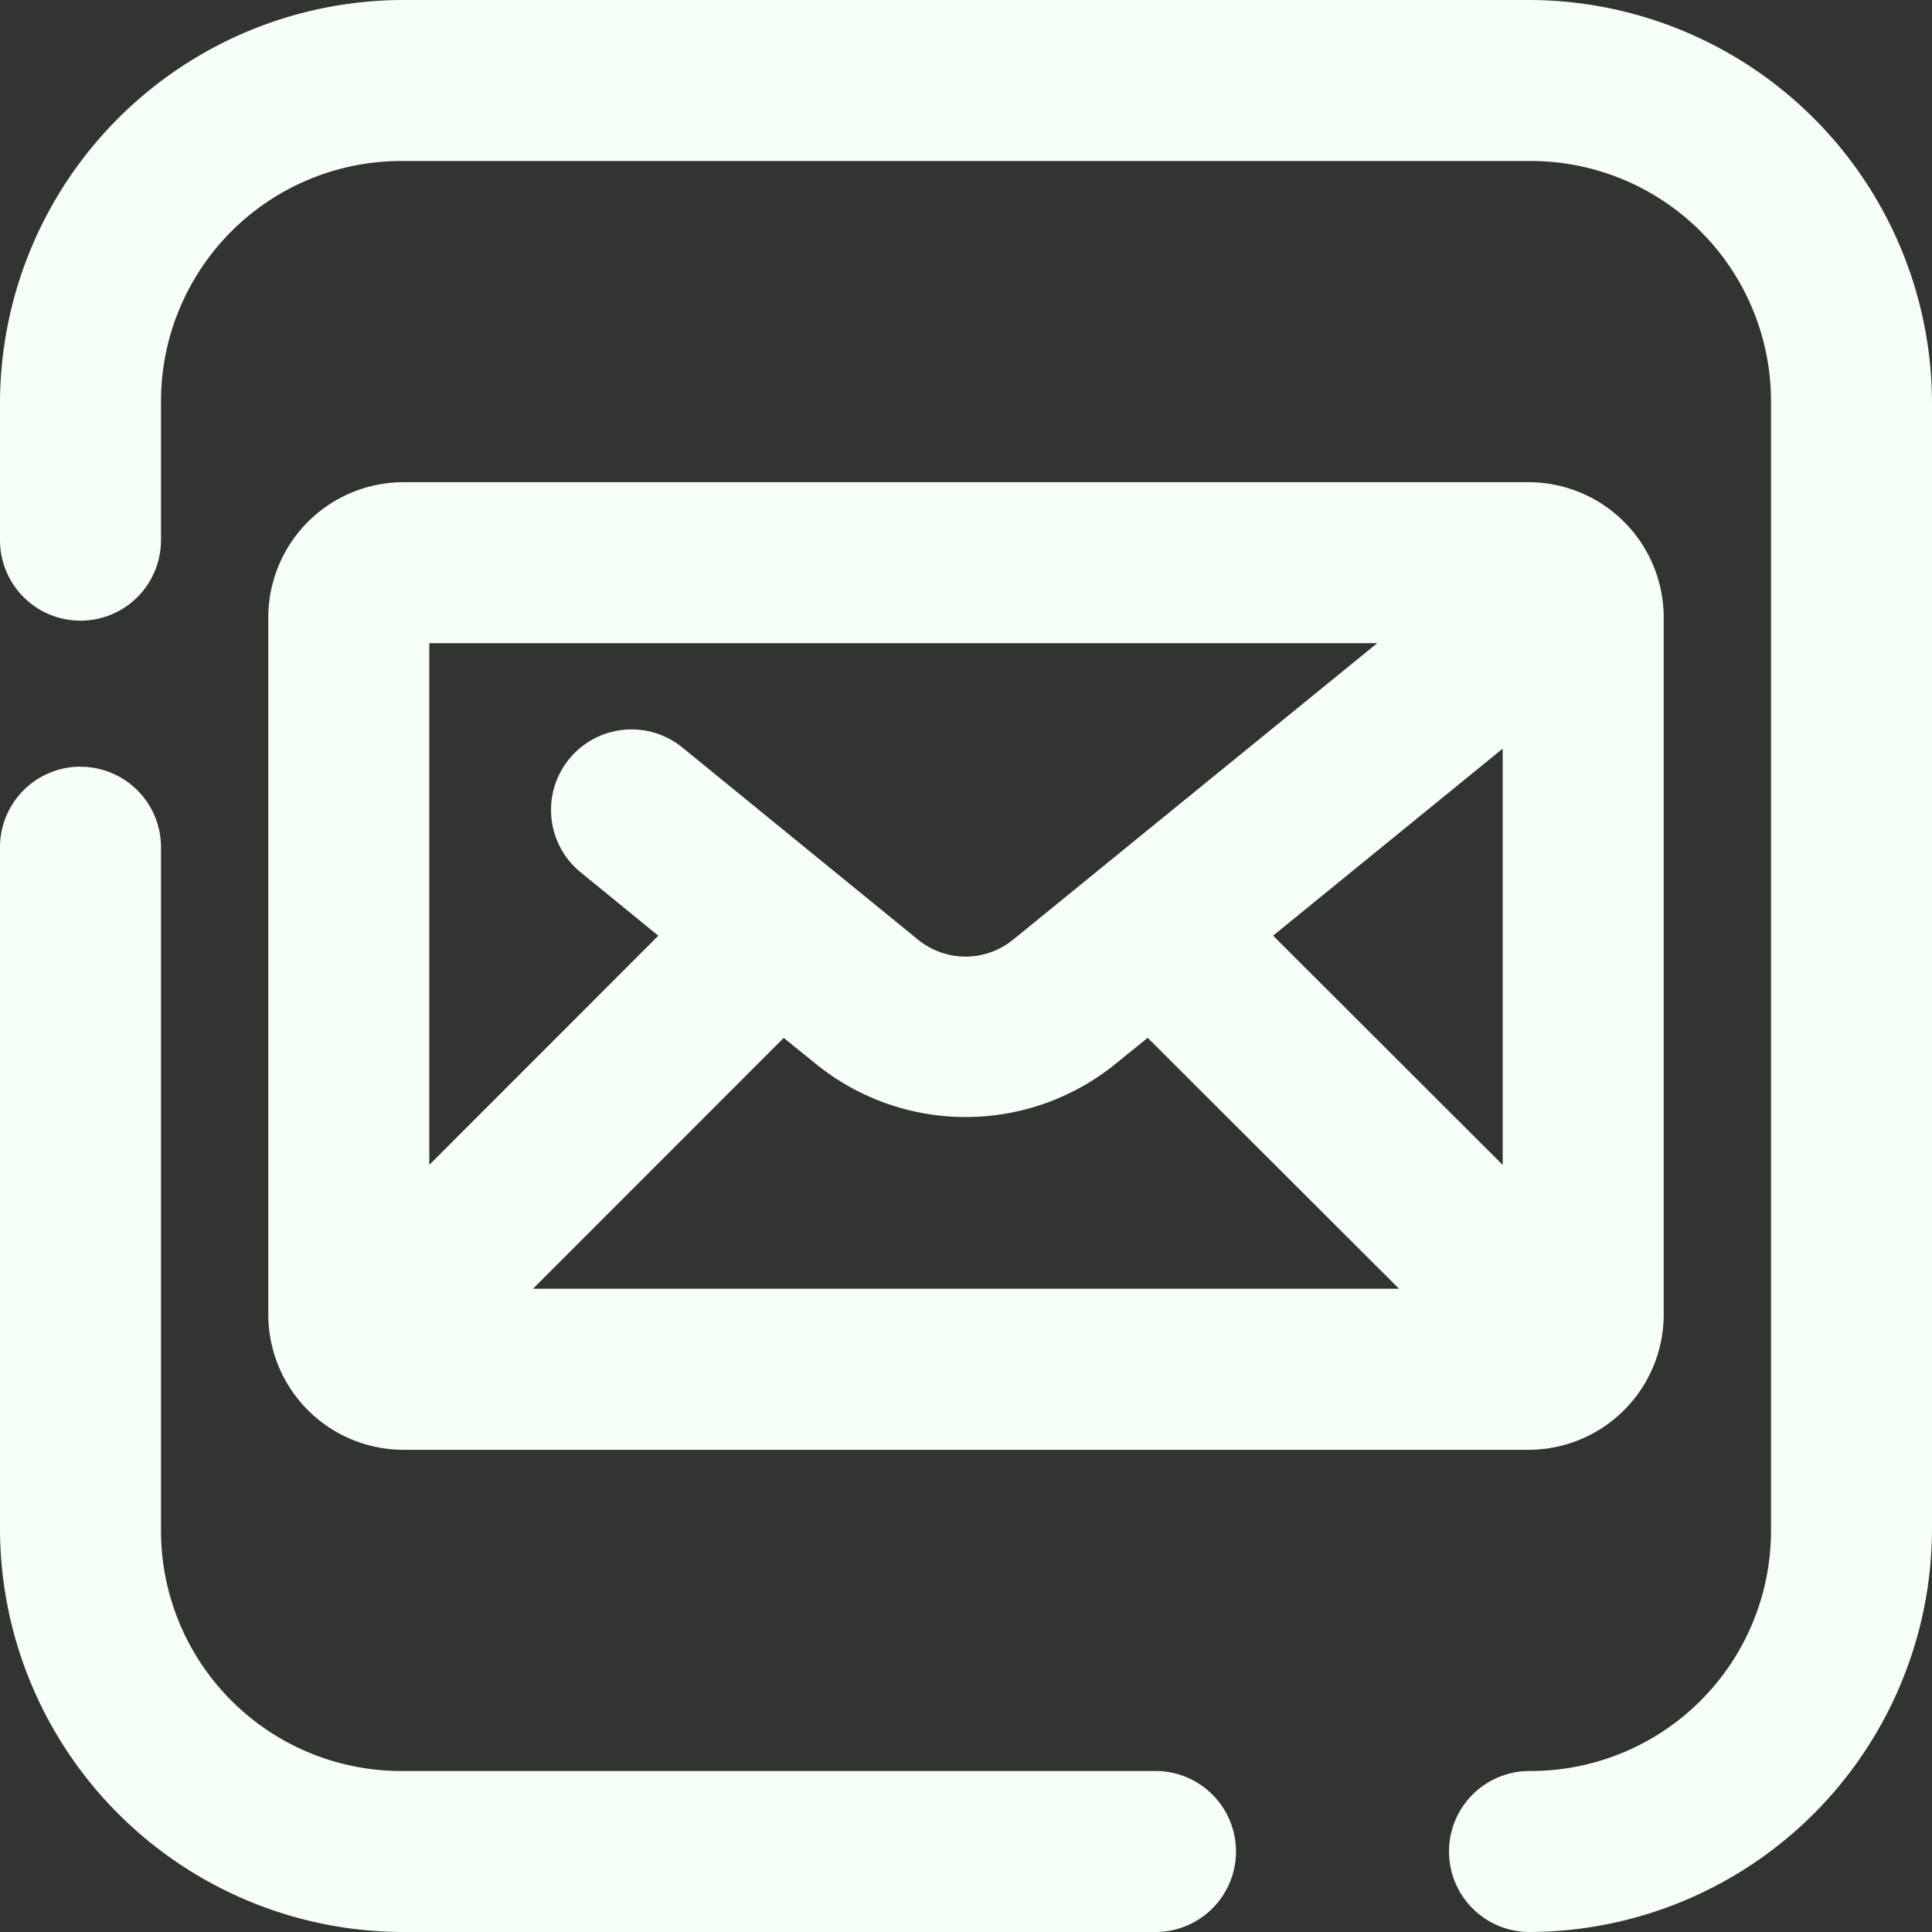
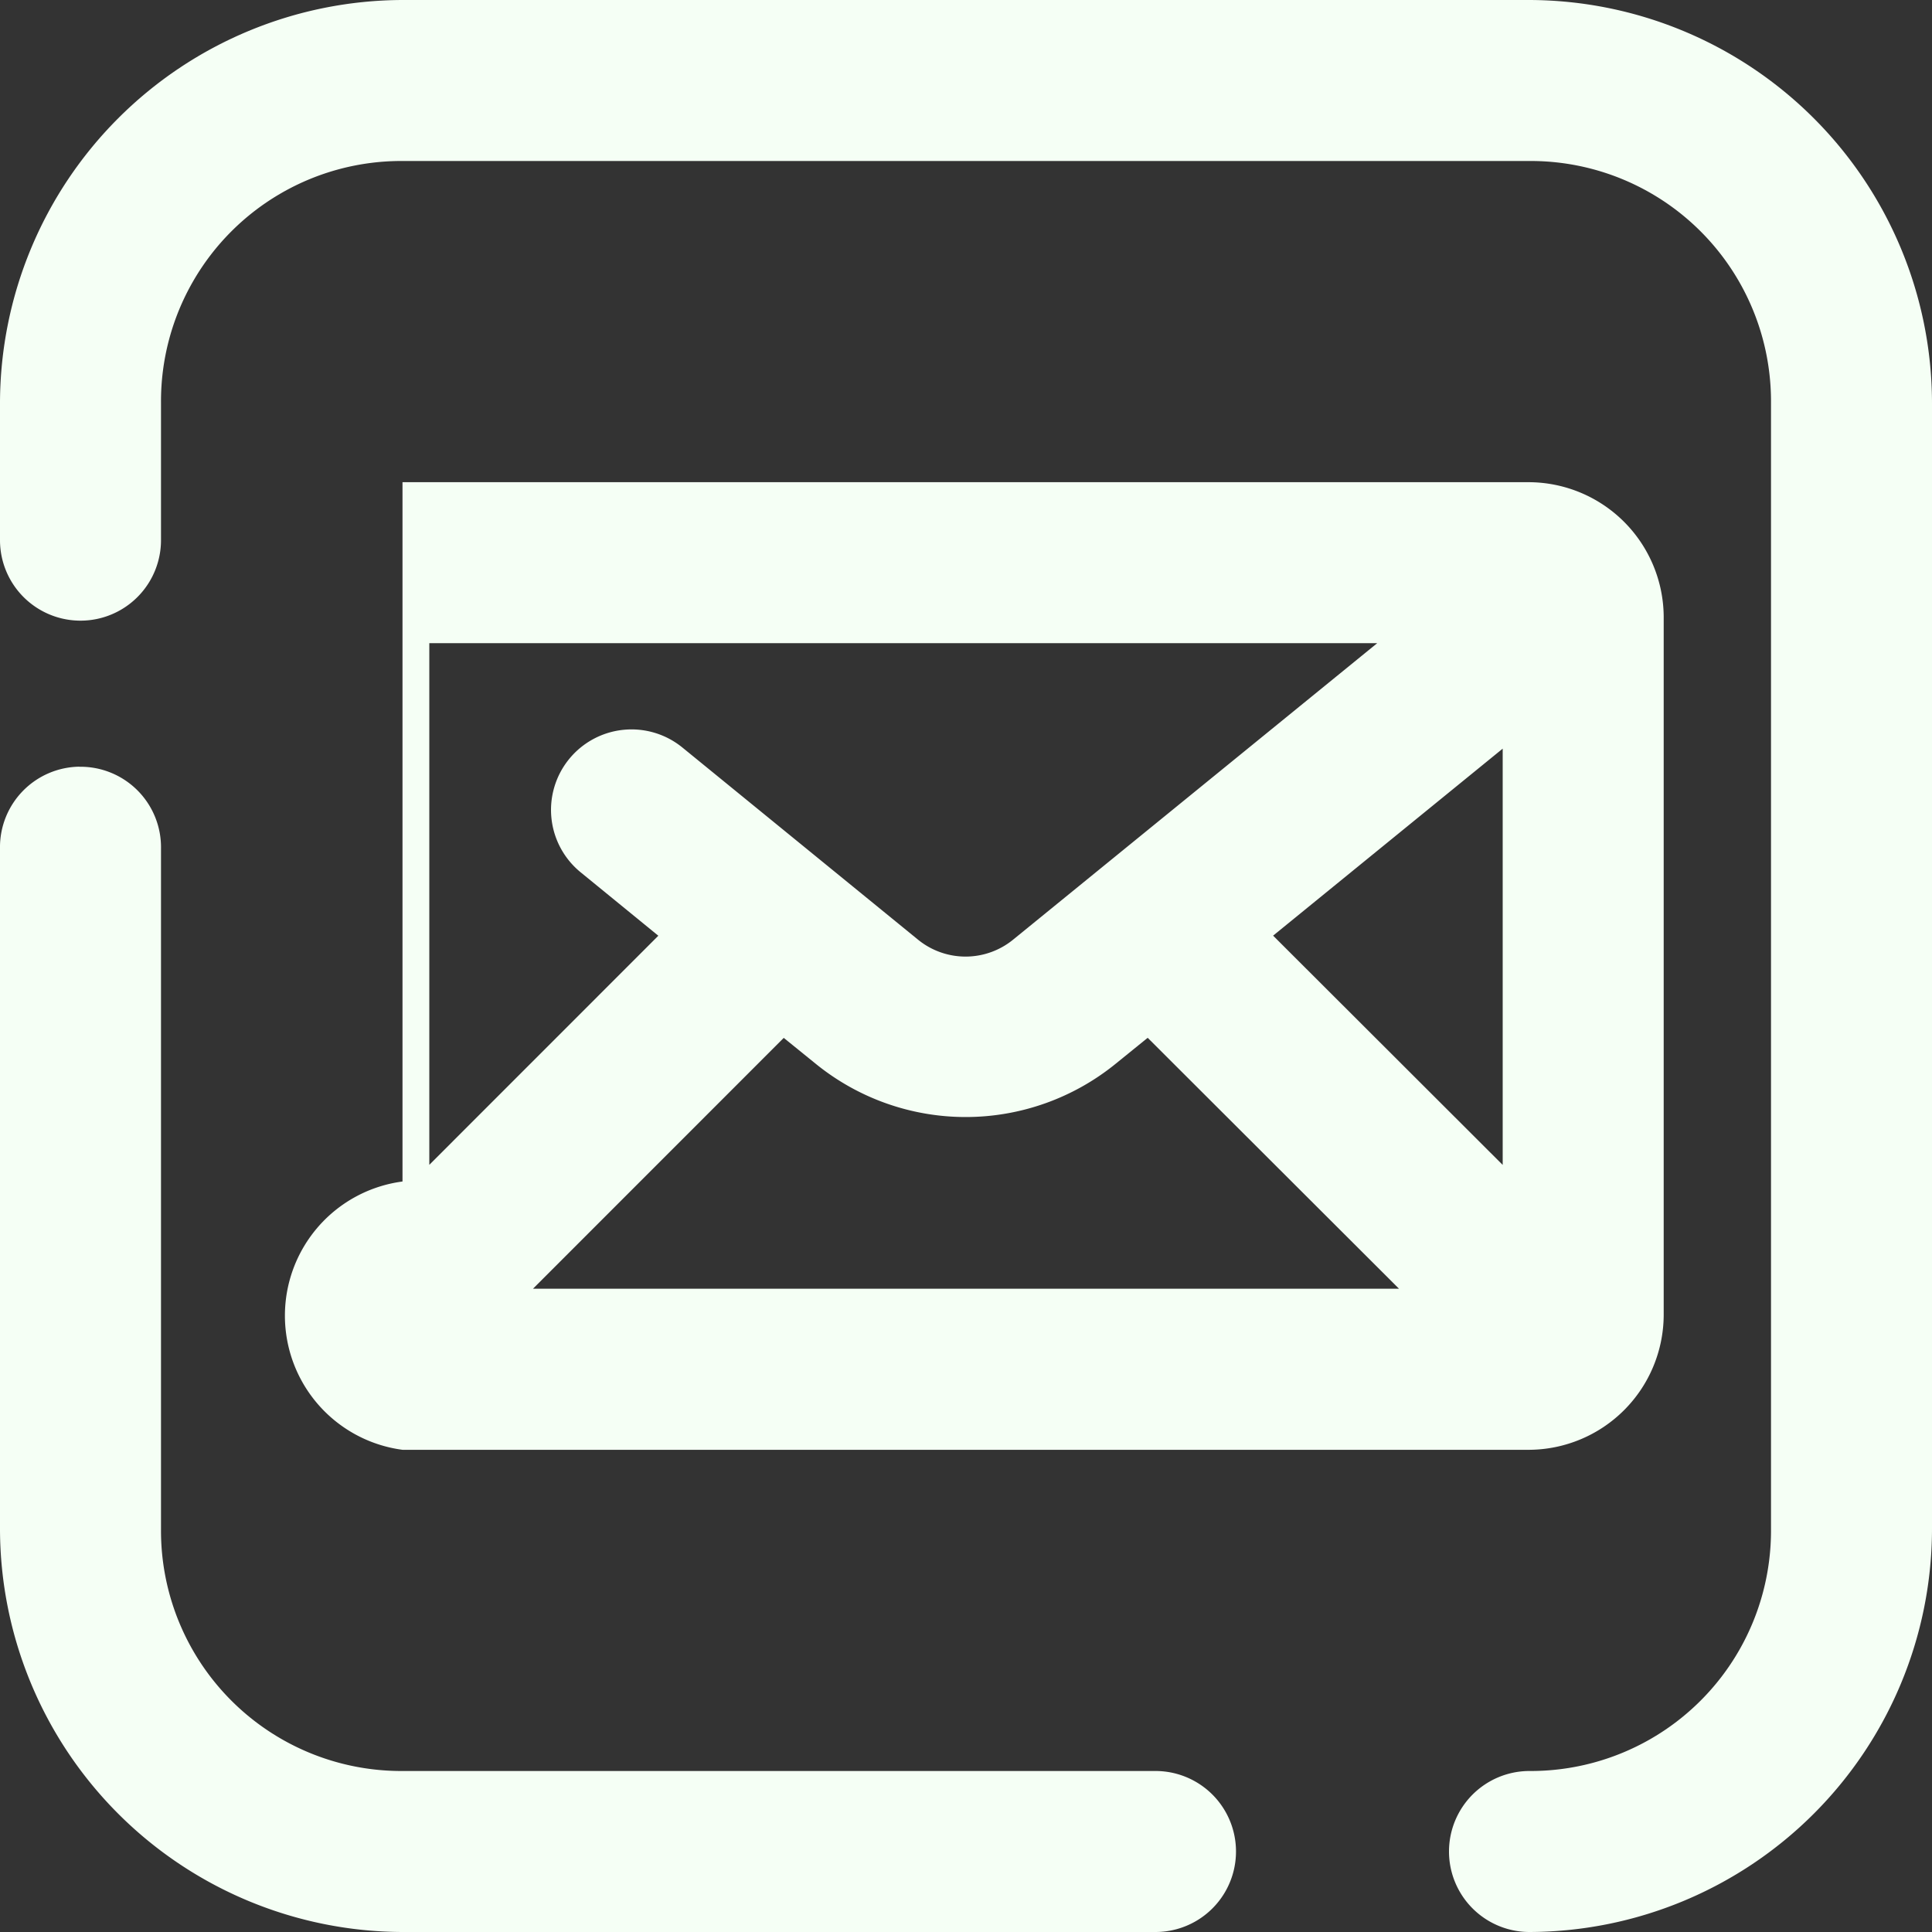
<svg xmlns="http://www.w3.org/2000/svg" width="24" height="24" viewBox="0 0 24 24">
  <rect x="0" y="0" width="24" height="24" fill="#333333" stroke="none" />
-   <path id="icons8-mail" d="M11,6a5.015,5.015,0,0,0-5,5v1.71a1,1,0,1,0,2,0V11a2.985,2.985,0,0,1,3-3H25a2.985,2.985,0,0,1,3,3V25a2.985,2.985,0,0,1-3,3,1,1,0,1,0,0,2,5.015,5.015,0,0,0,5-5V11a5.015,5.015,0,0,0-5-5Zm0,5.99a1.681,1.681,0,0,0-1.667,1.667v8.687A1.681,1.681,0,0,0,11,24.01H25a1.681,1.681,0,0,0,1.667-1.667V13.656A1.681,1.681,0,0,0,25,11.99Zm.333,2H23.108l-4.517,3.678h0a.935.935,0,0,1-1.193,0l-2.921-2.382a1,1,0,1,0-1.264,1.55l.965.788L11.333,20.47ZM24.667,15.3v5.171l-2.852-2.848Zm-17.682.224A1,1,0,0,0,6,16.539V25a5.015,5.015,0,0,0,5,5h9.354a1,1,0,1,0,0-2H11a2.985,2.985,0,0,1-3-3V16.539a1,1,0,0,0-1.016-1.014Zm13.272,3.368,3.122,3.117H12.621l3.115-3.116.4.324a2.954,2.954,0,0,0,3.72,0h0Z" transform="translate(-6 -6)" fill="#f5fff5" />
+   <path id="icons8-mail" d="M11,6a5.015,5.015,0,0,0-5,5v1.71a1,1,0,1,0,2,0V11a2.985,2.985,0,0,1,3-3H25a2.985,2.985,0,0,1,3,3V25a2.985,2.985,0,0,1-3,3,1,1,0,1,0,0,2,5.015,5.015,0,0,0,5-5V11a5.015,5.015,0,0,0-5-5Zm0,5.99v8.687A1.681,1.681,0,0,0,11,24.01H25a1.681,1.681,0,0,0,1.667-1.667V13.656A1.681,1.681,0,0,0,25,11.99Zm.333,2H23.108l-4.517,3.678h0a.935.935,0,0,1-1.193,0l-2.921-2.382a1,1,0,1,0-1.264,1.55l.965.788L11.333,20.47ZM24.667,15.3v5.171l-2.852-2.848Zm-17.682.224A1,1,0,0,0,6,16.539V25a5.015,5.015,0,0,0,5,5h9.354a1,1,0,1,0,0-2H11a2.985,2.985,0,0,1-3-3V16.539a1,1,0,0,0-1.016-1.014Zm13.272,3.368,3.122,3.117H12.621l3.115-3.116.4.324a2.954,2.954,0,0,0,3.72,0h0Z" transform="translate(-6 -6)" fill="#f5fff5" />
</svg>